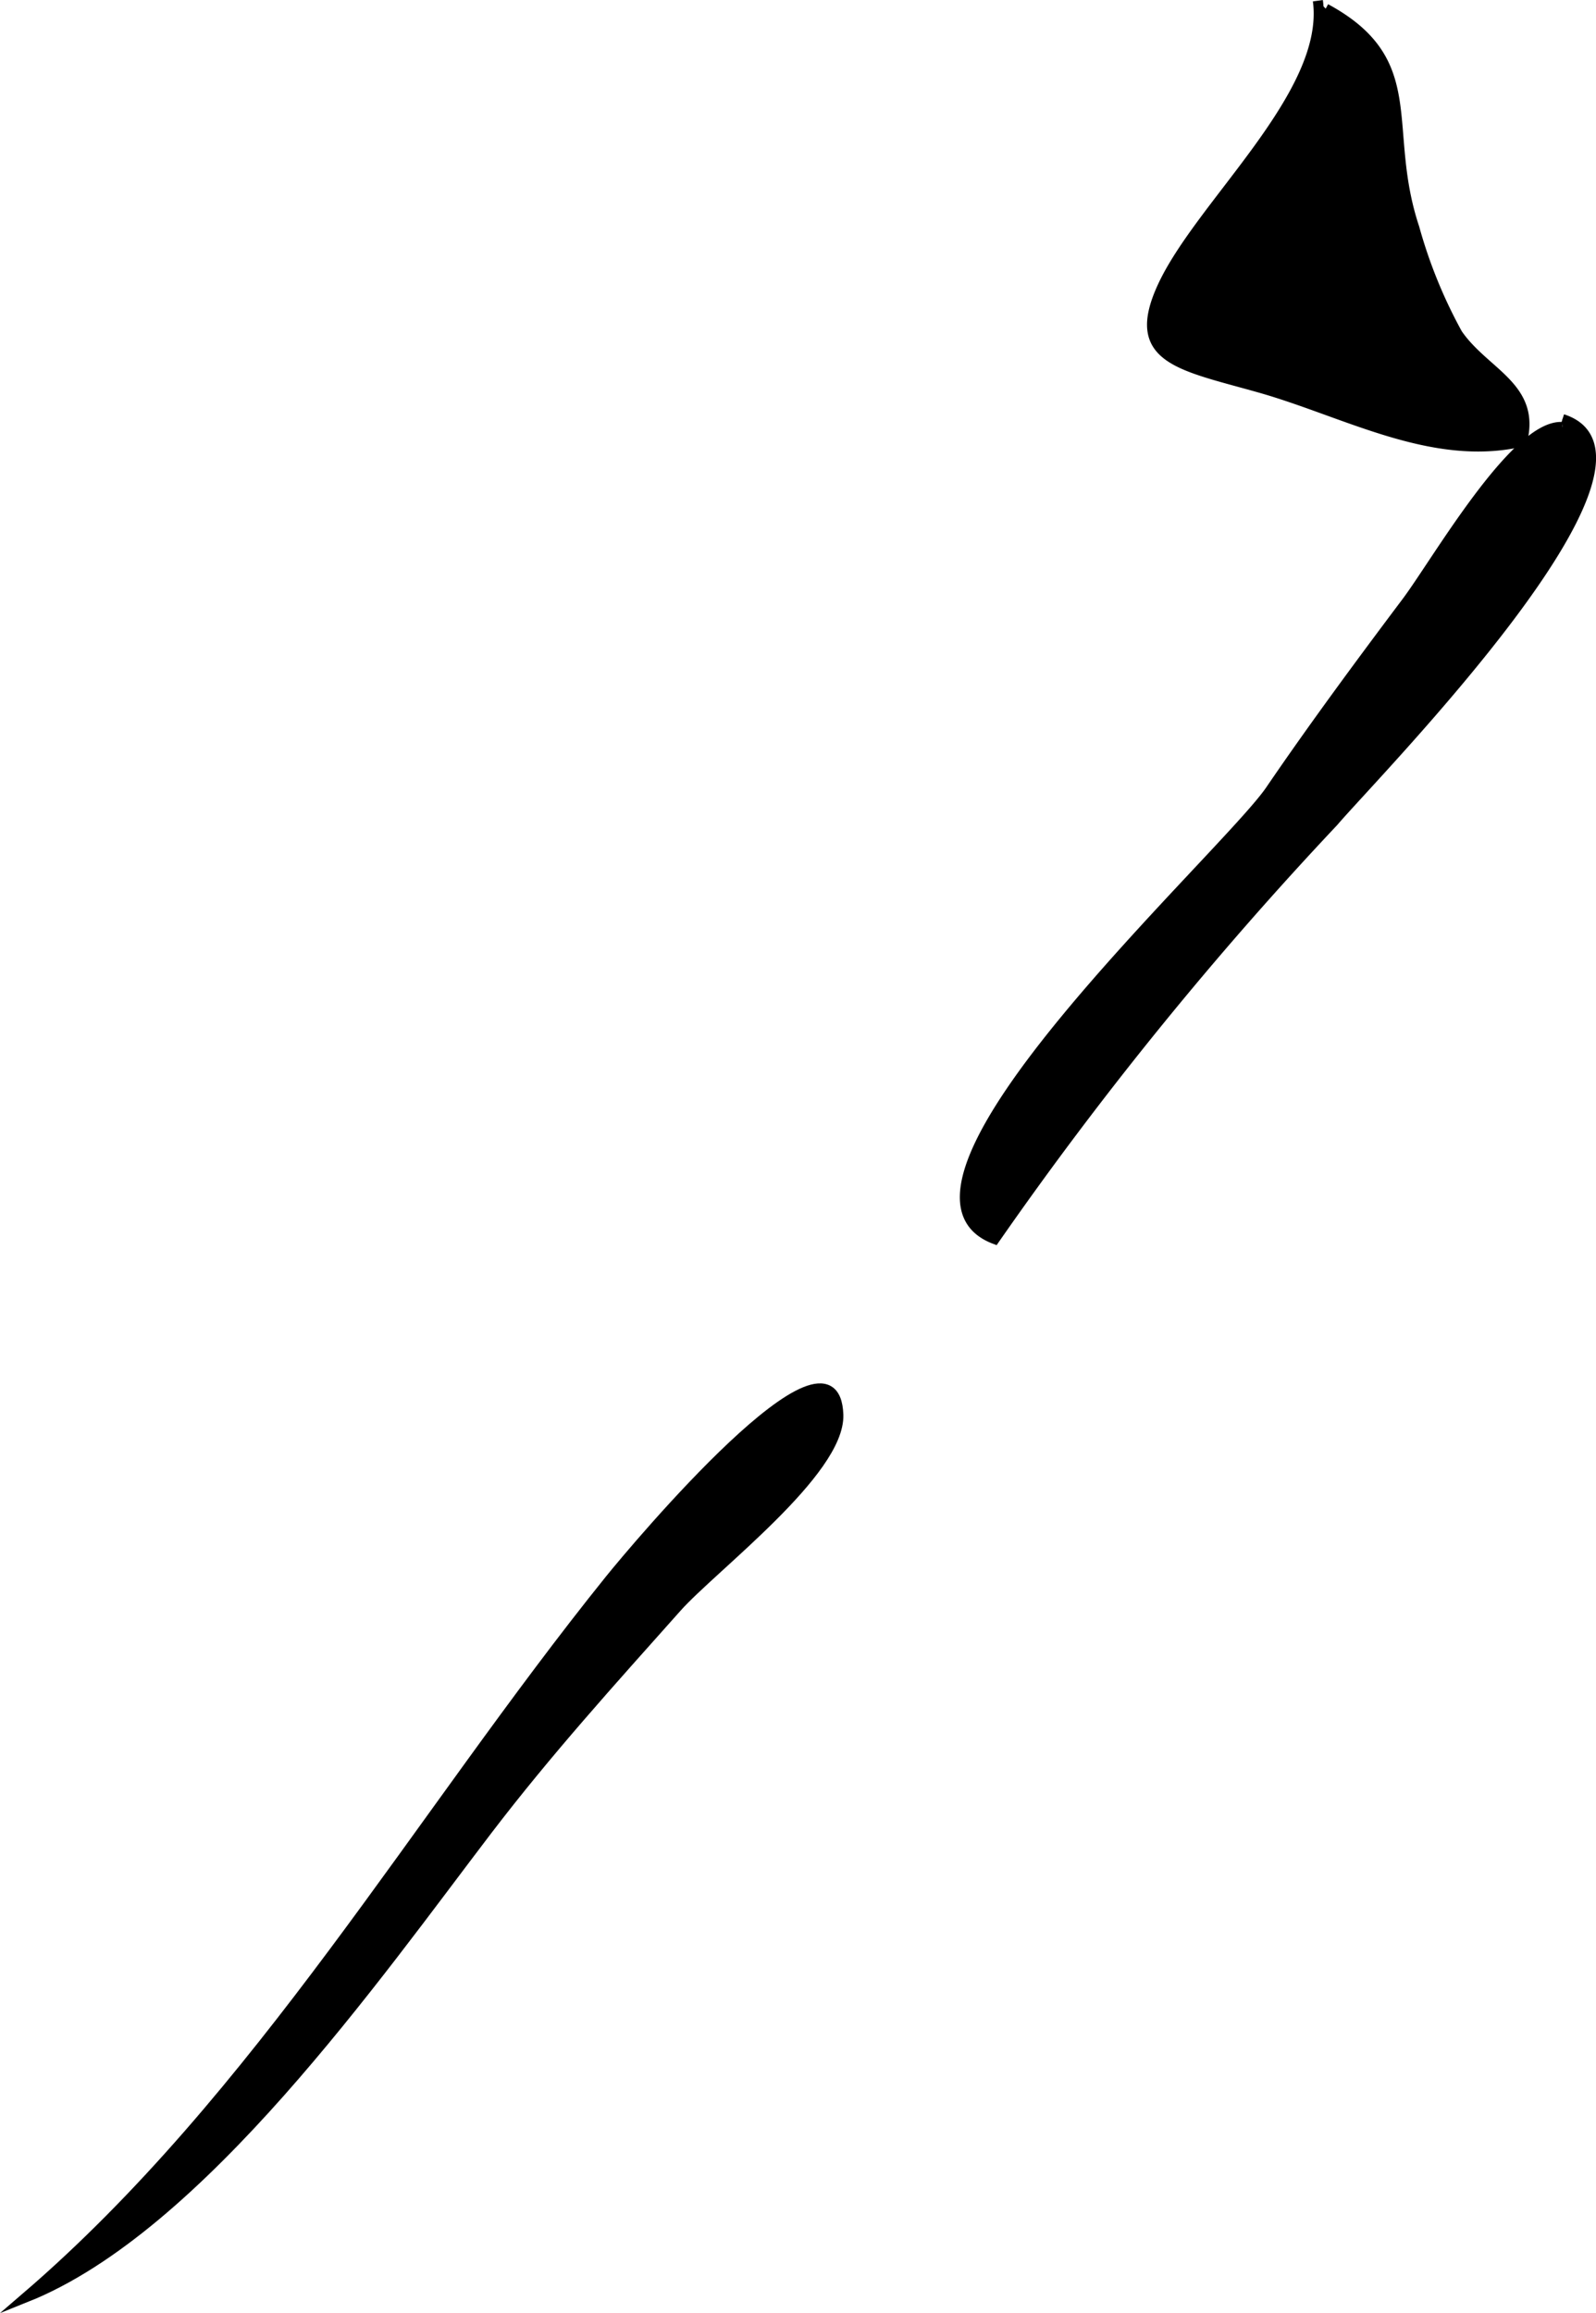
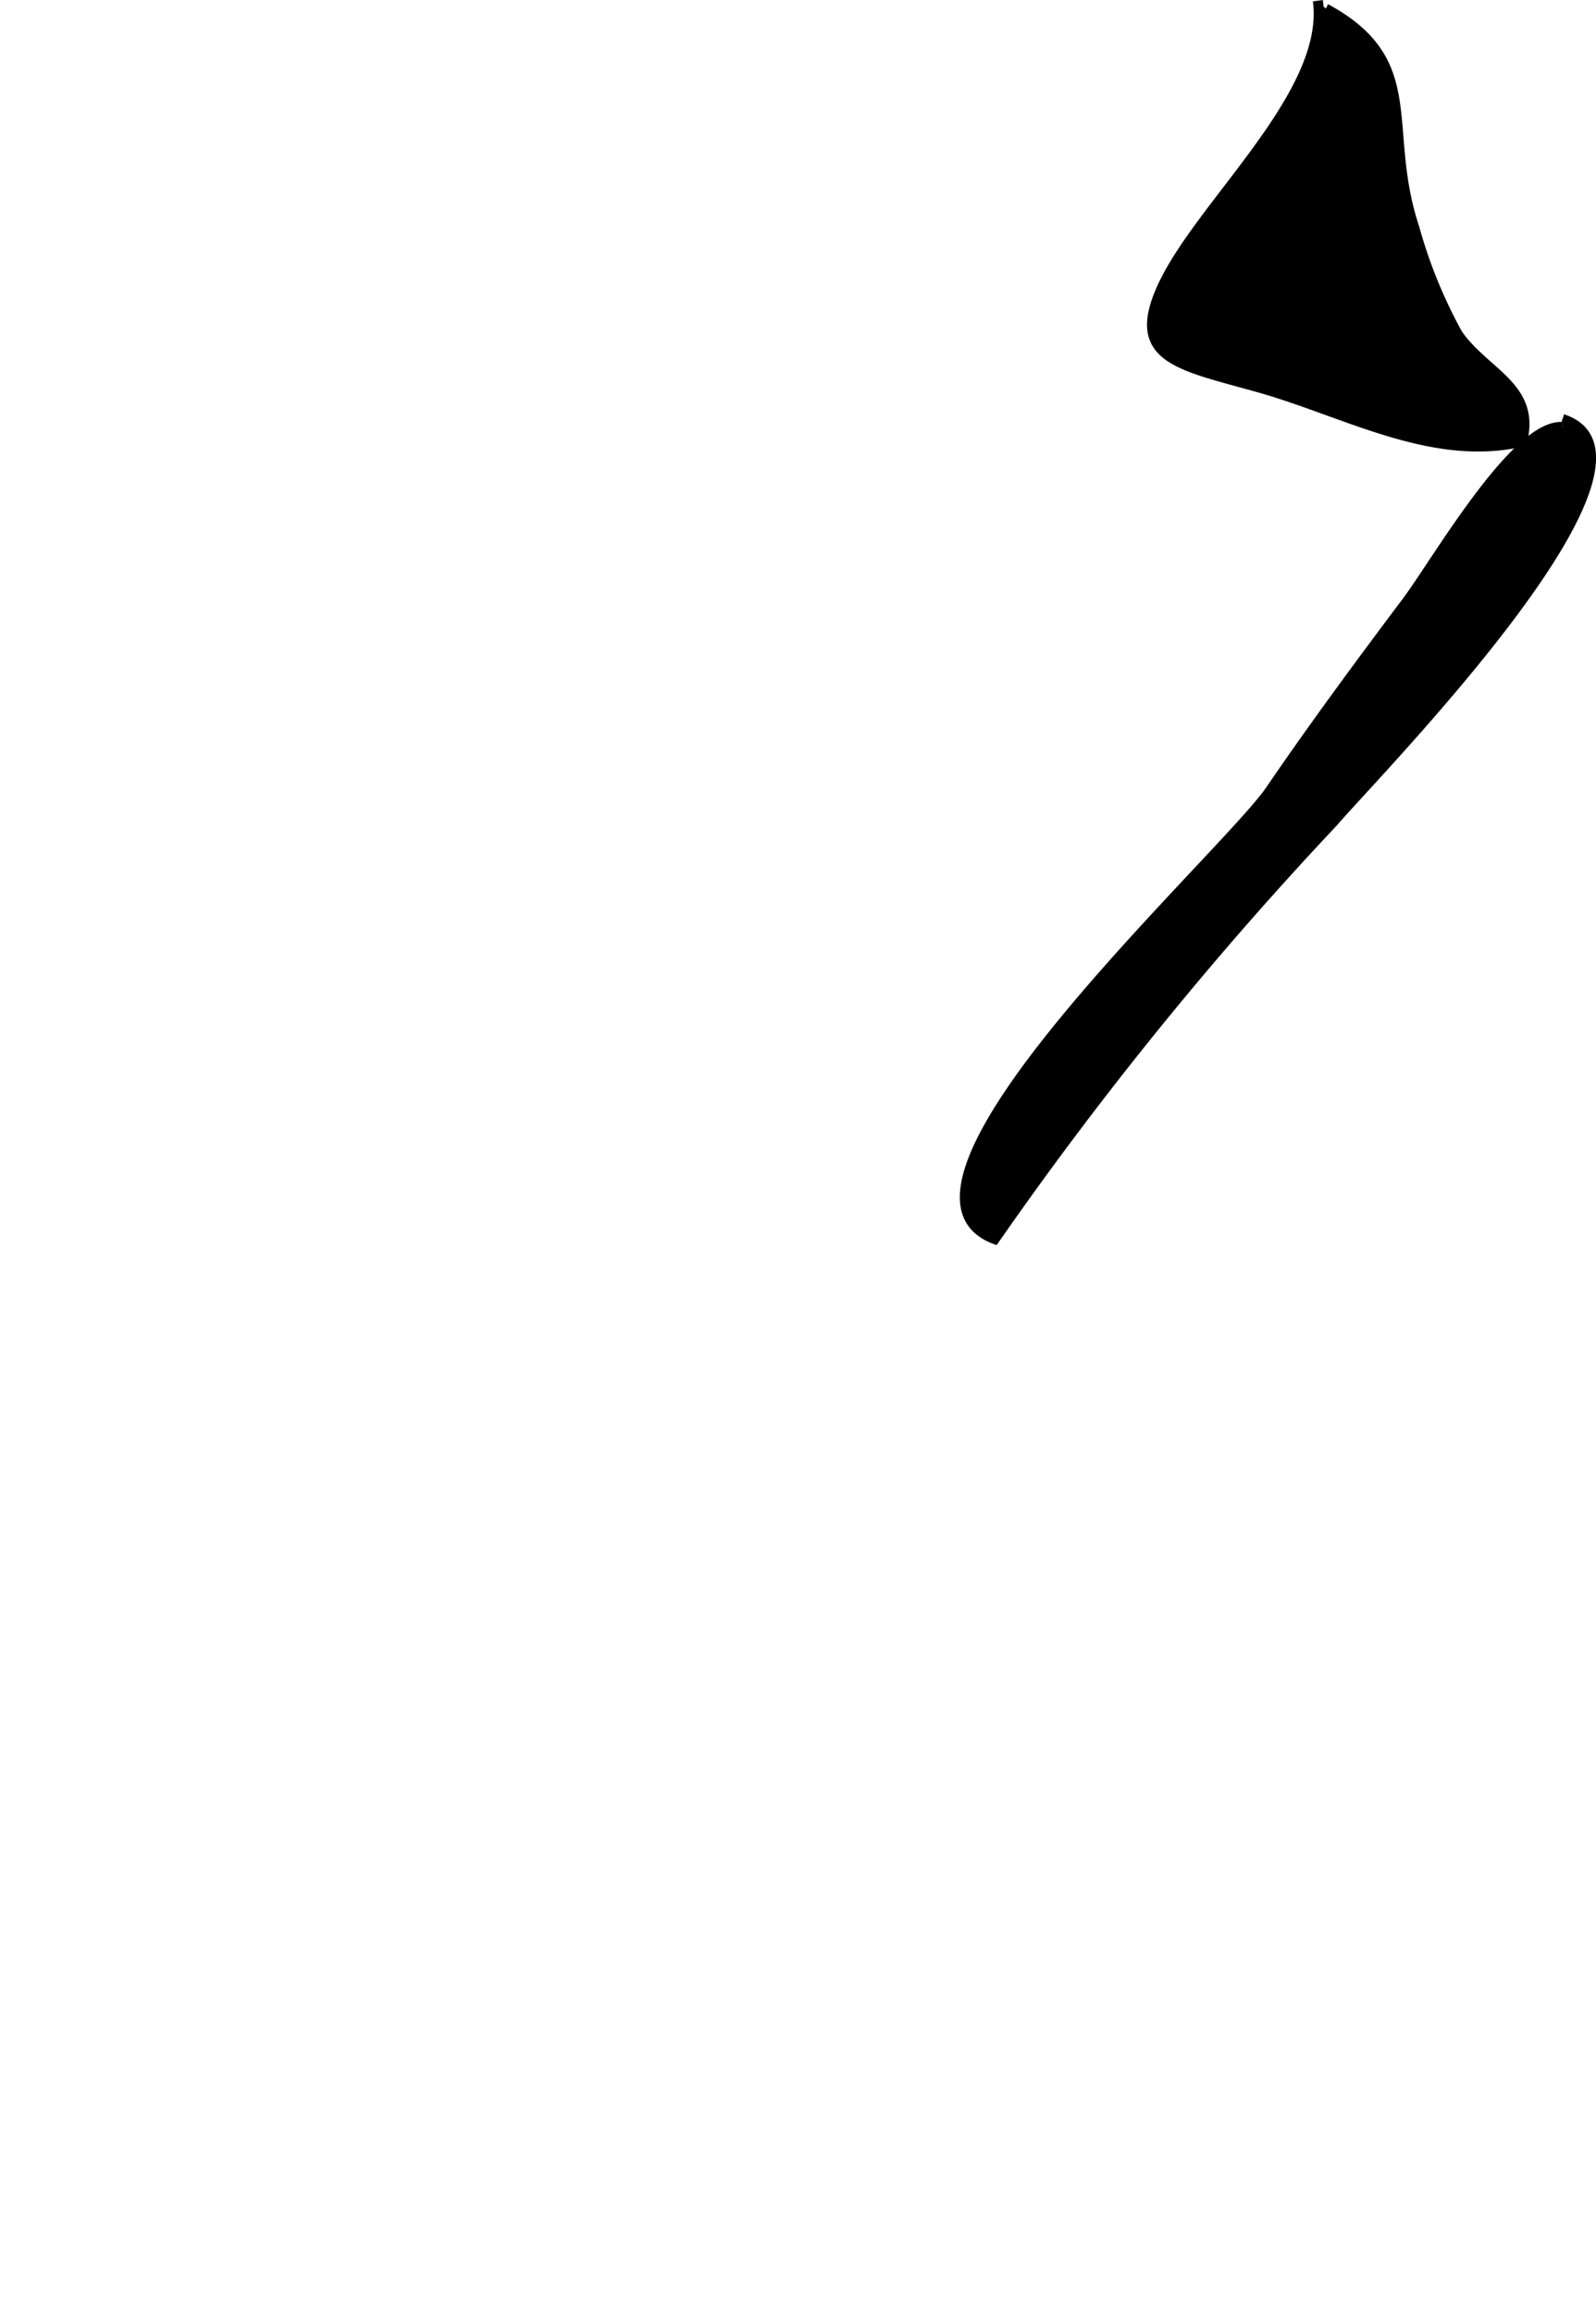
<svg xmlns="http://www.w3.org/2000/svg" version="1.1" width="8.405mm" height="12.178mm" viewBox="0 0 23.826 34.52">
  <defs>
    <style type="text/css">
      .a {
        stroke: #000;
        stroke-miterlimit: 10;
        stroke-width: 0.15px;
      }
    </style>
  </defs>
  <path class="a" d="M19.791.128c1.475.799.826,1.777,1.323,3.272a7.338,7.338,0,0,0,.644,1.582c.403.588,1.175.79.964,1.608-1.345.309-2.635-.444-3.922-.807-1.189-.336-1.94-.428-1.449-1.499.566-1.236,2.51-2.873,2.323-4.274" />
  <path class="a" d="M23.326,6.254c1.836.589-2.825,5.307-3.419,6.008a54.234,54.234,0,0,0-5.057,6.229c-2.021-.767,3.444-5.714,4.116-6.7.636-.933,1.341-1.887,2.028-2.801.443-.587,1.63-2.666,2.331-2.618" />
-   <path class="a" d="M10.102,23.989c-.997,1.119-1.929,2.147-2.828,3.324-1.655,2.168-4.288,5.932-6.883,6.97,3.473-2.984,5.865-7.171,8.712-10.707.396-.491,3.363-4.021,3.412-2.461C12.54,21.962,10.641,23.384,10.102,23.989Z" />
</svg>